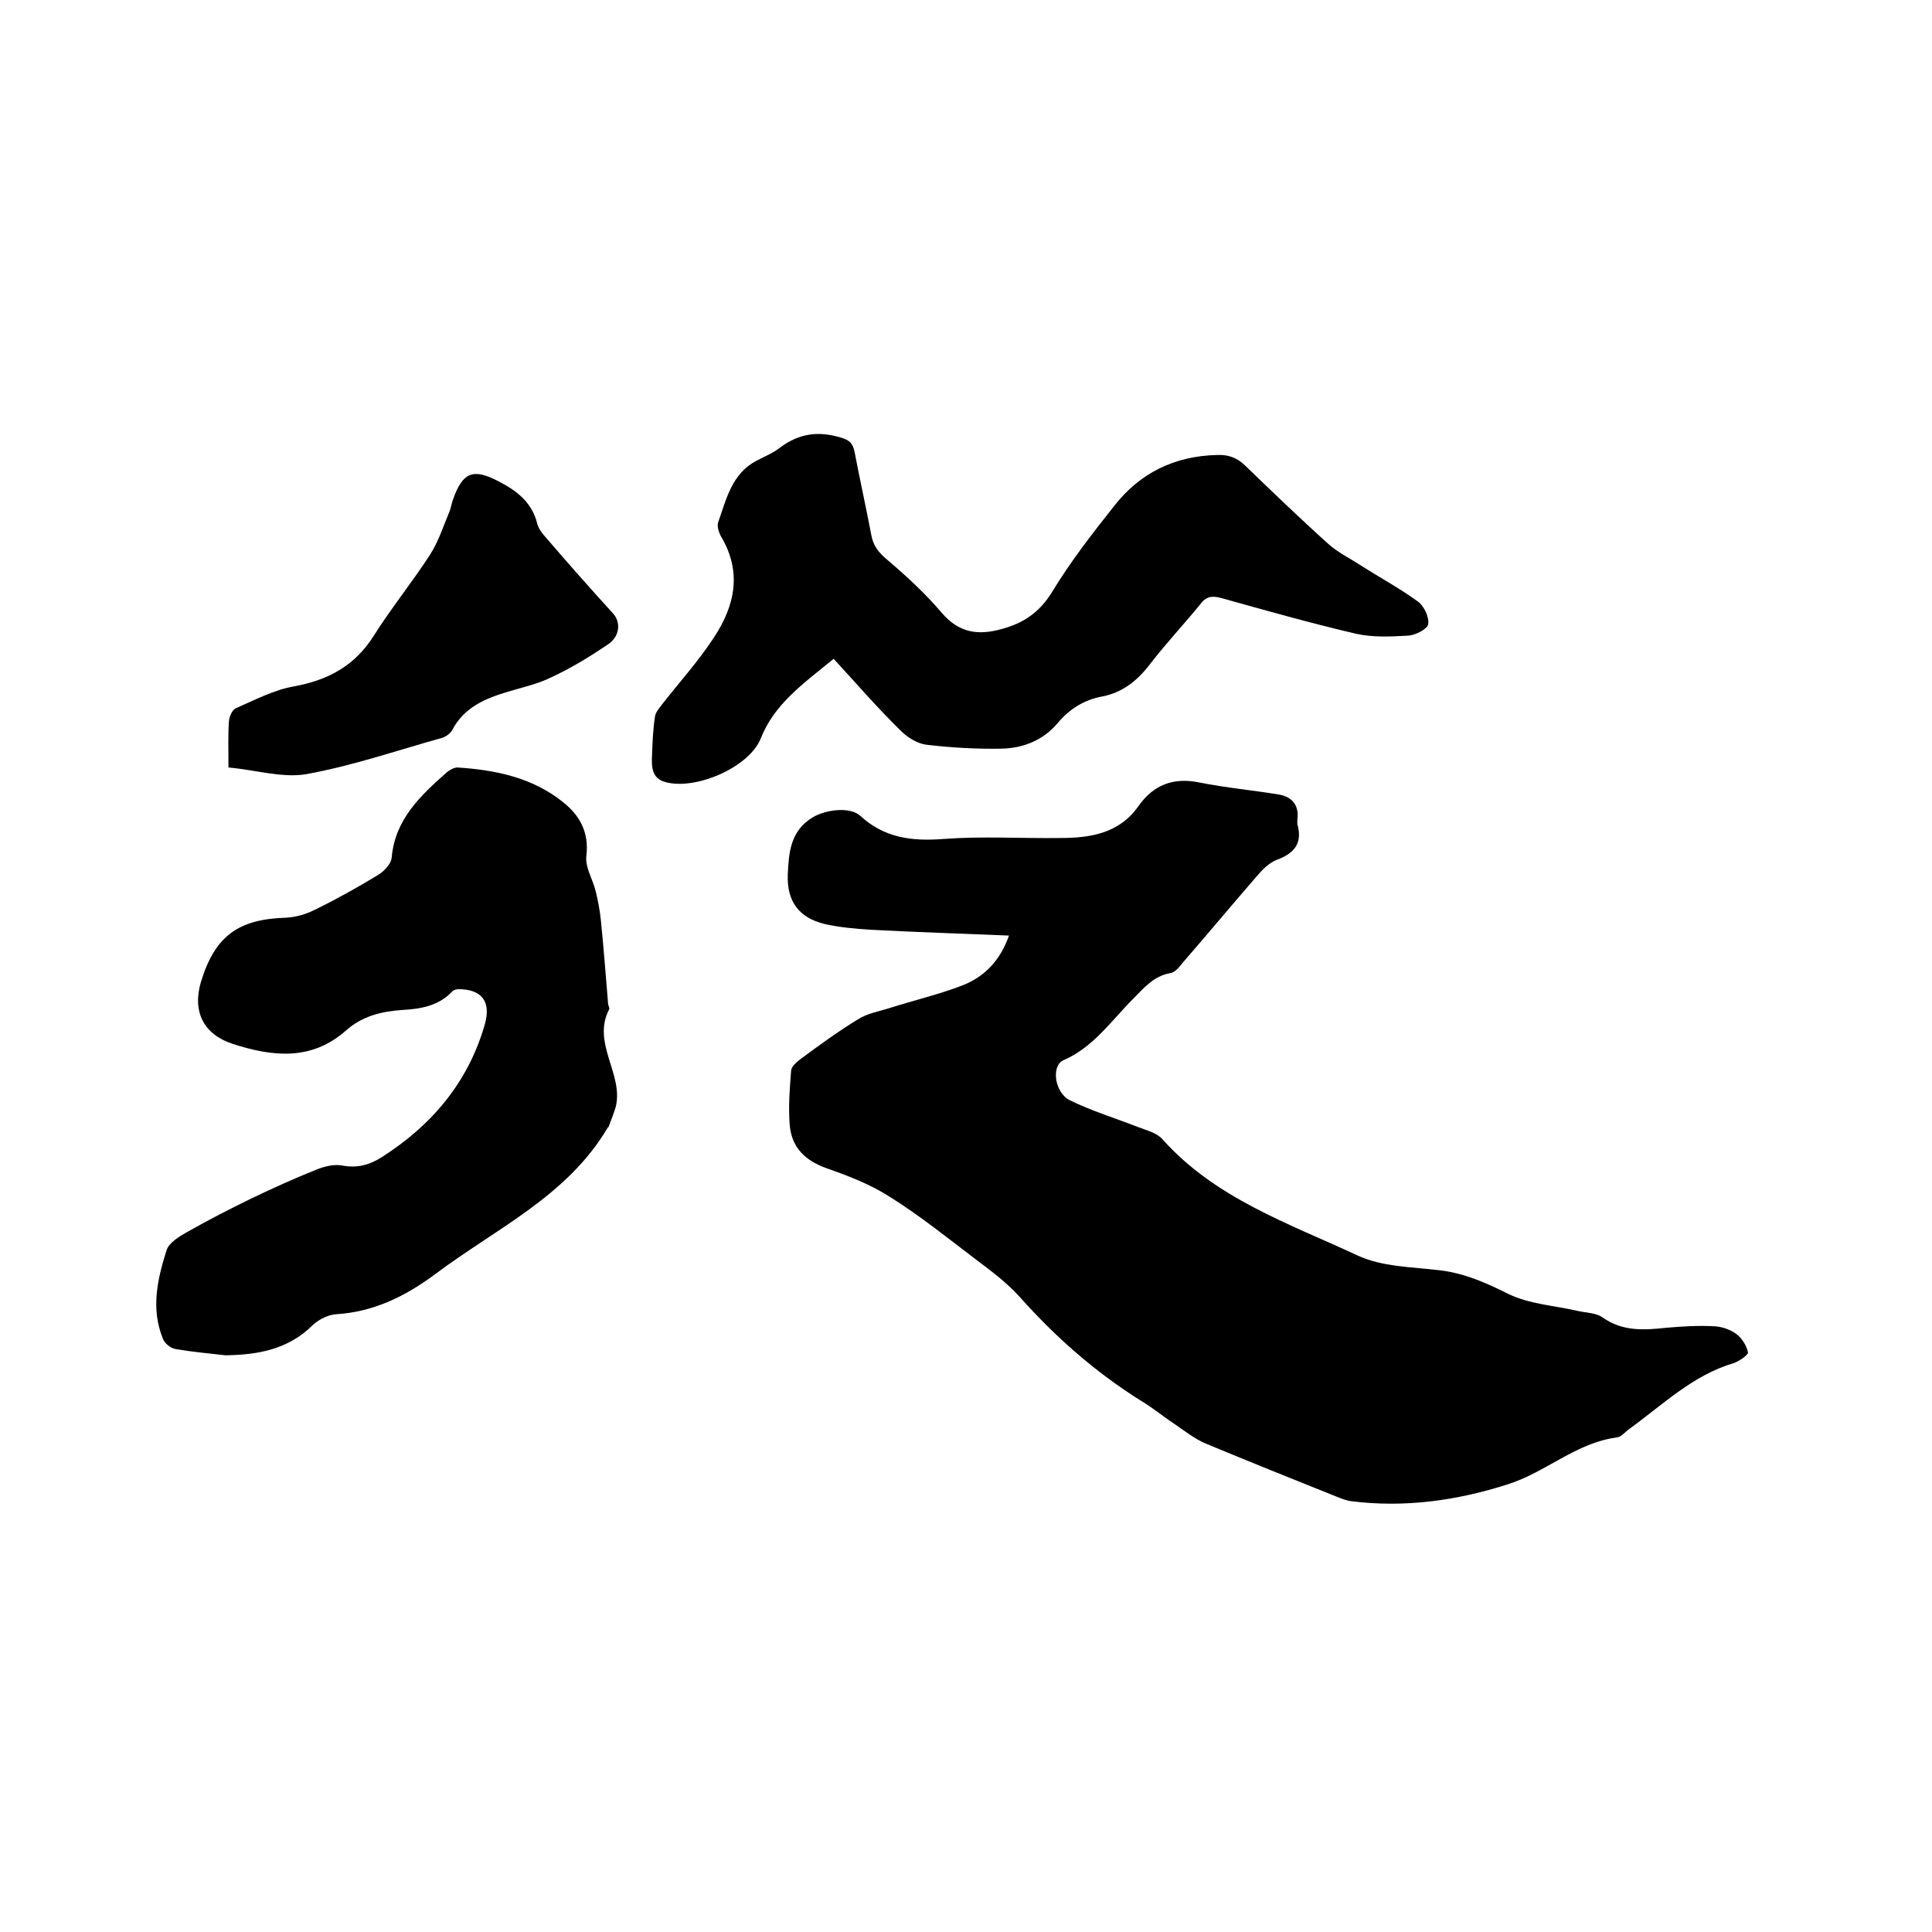
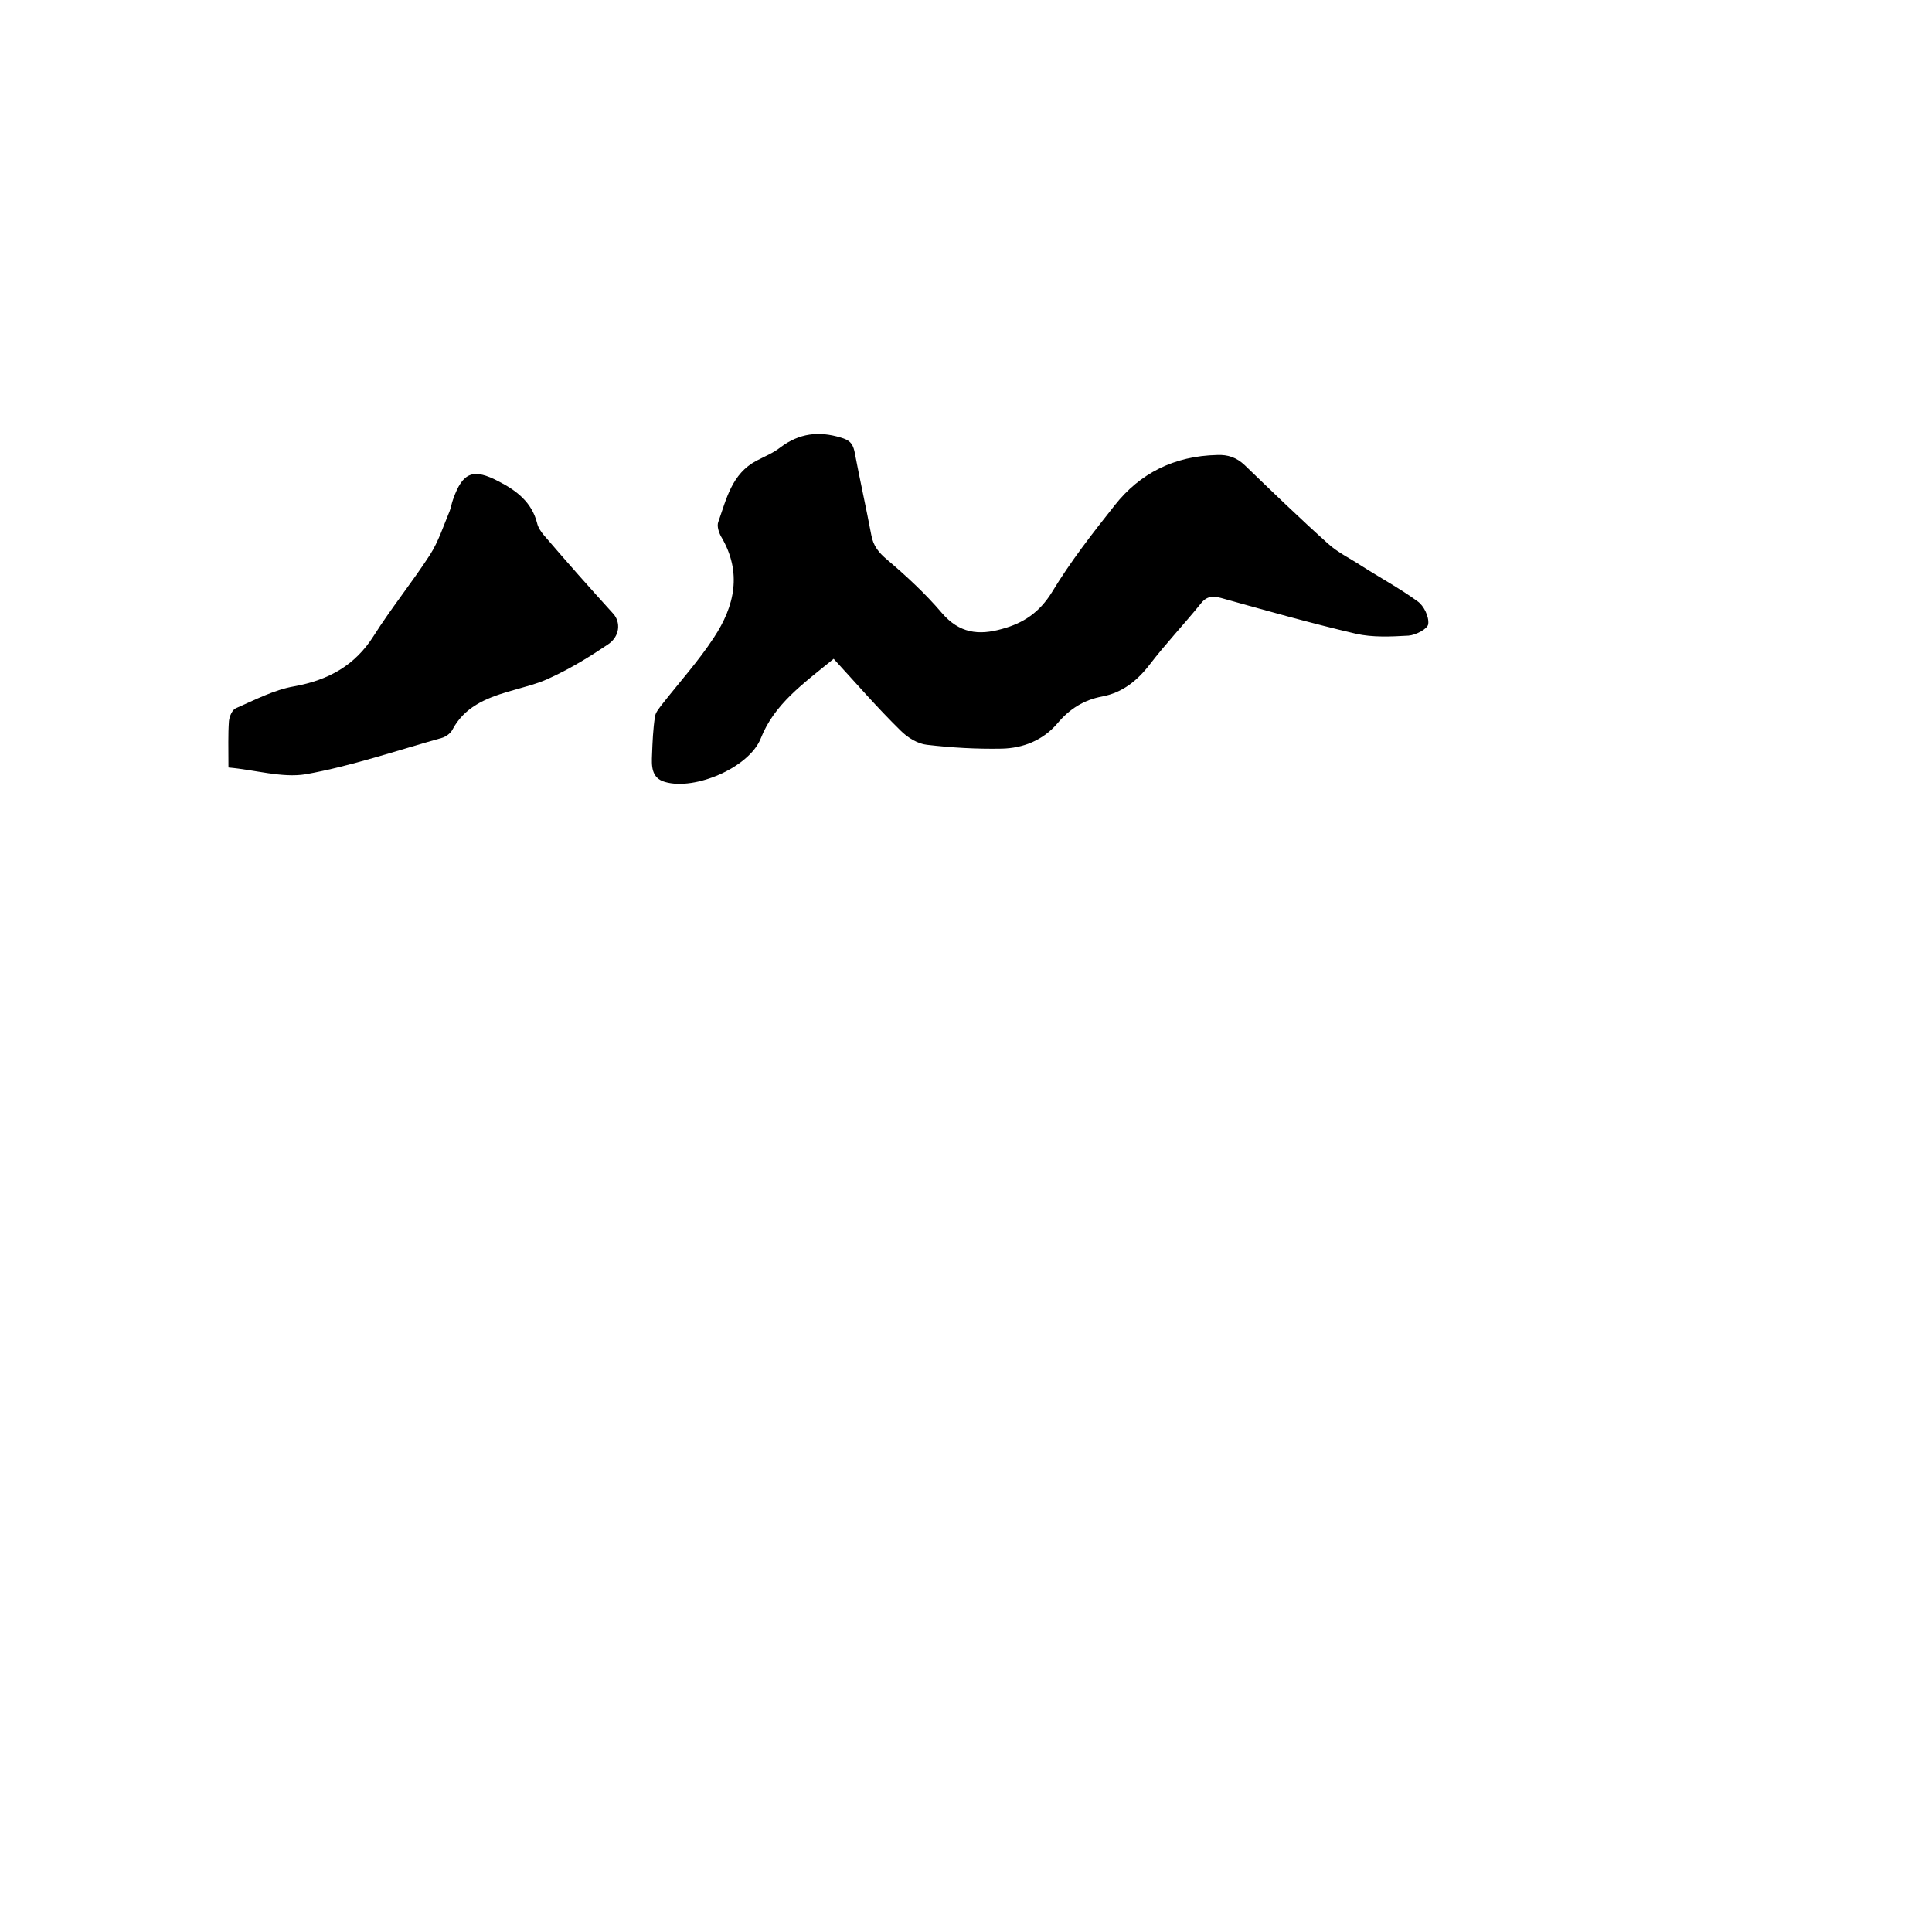
<svg xmlns="http://www.w3.org/2000/svg" enable-background="new 0 0 400 400" viewBox="0 0 400 400">
-   <path d="m208.9 193.7c-9.7-.4-19.1-.7-28.5-1.2-3.3-.2-6.6-.5-9.7-1.2-5.3-1.3-7.8-4.7-7.6-10.2.2-4.5.5-9.1 5.2-11.9 2.5-1.5 7.6-2.3 9.8-.3 5 4.6 10.7 5.3 17.2 4.8 8-.6 16-.1 24.1-.2 6.3 0 12.3-.9 16.3-6.6 3.1-4.4 7.2-6 12.6-4.9 5.5 1.1 11 1.6 16.5 2.5 2.8.5 4.2 2.3 3.8 5.2v.9c1.1 3.9-.5 6-4.2 7.4-1.6.6-3 2-4.1 3.3-5.2 6-10.3 12.1-15.5 18.1-.7.9-1.6 2-2.6 2.1-3.4.6-5.4 3.1-7.6 5.3-4.5 4.5-8.2 10-14.4 12.7-2.6 1.1-1.9 6.7 1.3 8.3 4.5 2.2 9.4 3.7 14 5.5 1.8.7 4 1.2 5.2 2.6 10.9 12.2 26.1 17.4 40.3 24 5.1 2.4 11.3 2.4 17.1 3.1 5.1.6 9.6 2.6 14.2 4.9 4.3 2.1 9.5 2.4 14.3 3.5 1.7.4 3.8.4 5.1 1.3 4.2 3 8.6 2.7 13.3 2.2 3.4-.3 6.7-.5 10.1-.3 1.5.1 3.2.7 4.4 1.6s2.1 2.4 2.4 3.8c.1.5-1.8 1.8-2.9 2.2-8.5 2.5-14.7 8.6-21.6 13.6-.9.6-1.7 1.7-2.6 1.8-8.5 1.1-14.7 7.2-22.6 9.7-10.6 3.4-21.4 4.9-32.5 3.5-.8-.1-1.6-.4-2.4-.7-9.2-3.7-18.5-7.4-27.6-11.2-2.4-1-4.5-2.7-6.7-4.2-2.3-1.5-4.4-3.3-6.8-4.7-9.4-5.9-17.6-13.1-25-21.4-2.7-3-5.9-5.4-9.1-7.8-5.8-4.4-11.5-9-17.7-12.9-4-2.6-8.6-4.4-13.2-6-4.5-1.6-7.3-4.3-7.7-9-.3-3.8 0-7.6.3-11.3.1-.8 1.1-1.7 1.9-2.3 3.9-2.9 7.9-5.8 12-8.3 1.9-1.2 4.3-1.6 6.5-2.3 5-1.6 10.2-2.8 15.1-4.7 4.6-1.8 7.8-5.2 9.6-10.3z" />
-   <path d="m46.7 280.6c-3.5-.4-6.9-.7-10.4-1.3-1-.2-2.3-1.2-2.6-2.2-2.5-6.2-1.1-12.3.8-18.3.5-1.5 2.6-2.8 4.2-3.7 4.4-2.5 8.9-4.8 13.4-7 4.4-2.1 8.8-4.1 13.3-5.9 1.7-.7 3.7-1.2 5.4-.9 3.1.6 5.7-.1 8.2-1.7 10.4-6.6 18-15.6 21.4-27.6 1.3-4.7-.7-7.2-5.5-7.2-.5 0-1.1.2-1.4.6-2.8 2.9-6.5 3.5-10.2 3.7-4.4.3-8.3 1.3-11.6 4.2-7.2 6.4-15.3 5.5-23.6 2.8-6-2-8.3-6.7-6.5-12.8 2.9-9.5 7.7-13 17.6-13.3 2-.1 4.1-.7 5.9-1.6 4.5-2.2 8.8-4.6 13.1-7.2 1.3-.8 2.8-2.3 2.9-3.7.7-7.9 6-12.8 11.4-17.6.6-.5 1.5-1 2.2-1 7.9.5 15.6 2.1 21.9 7.2 3.4 2.7 5.4 6.2 4.8 11.1-.3 2.3 1.3 4.8 1.9 7.2.5 2 .9 4.1 1.1 6.1.6 5.8 1 11.5 1.5 17.3 0 .4.4.9.2 1.2-3.6 7 3 13.3 1.4 20.1-.4 1.4-1 2.8-1.5 4.2 0 .1-.2.1-.2.2-8.4 14.2-23.2 20.9-35.7 30.3-6.2 4.6-12.7 7.8-20.5 8.3-1.6.1-3.5 1-4.8 2.2-5.1 5.1-11.4 6.2-18.1 6.3z" />
-   <path d="m172.6 136.4c-6.5 5.3-12.3 9.4-15.1 16.5-2.4 6-13.6 10.8-19.8 9-2.9-.8-2.8-3.4-2.7-5.7.1-2.6.2-5.2.6-7.8.1-.9.9-1.8 1.5-2.6 3.6-4.6 7.5-8.9 10.7-13.8 4.3-6.5 5.9-13.5 1.5-20.9-.5-.9-.9-2.2-.6-3 1.7-4.8 2.8-10 7.9-12.7 1.7-.9 3.5-1.6 5-2.8 3.9-2.9 7.9-3.4 12.5-2 1.7.5 2.4 1.1 2.8 2.8 1.1 5.8 2.4 11.6 3.5 17.4.4 2.2 1.5 3.6 3.3 5.1 4 3.4 7.9 7 11.3 11 3.6 4.2 7.6 4.7 12.5 3.3 4.4-1.2 7.7-3.4 10.3-7.6 3.8-6.3 8.4-12.2 13-18 5.2-6.6 12.3-10.2 21.2-10.4 2.2-.1 4 .5 5.7 2.1 5.7 5.5 11.4 11 17.3 16.3 2 1.8 4.5 3 6.8 4.5 3.9 2.5 8 4.7 11.7 7.4 1.3.9 2.4 3.2 2.2 4.7-.1 1-2.6 2.3-4.1 2.4-3.6.2-7.4.4-10.9-.4-9.4-2.2-18.6-4.8-27.9-7.4-1.9-.5-3.1-.3-4.3 1.3-3.4 4.2-7.1 8.1-10.4 12.4-2.6 3.4-5.7 5.9-9.9 6.7-3.8.7-6.8 2.6-9.3 5.6-3 3.5-7.1 5.1-11.5 5.2-5.2.1-10.4-.2-15.5-.8-1.9-.2-4-1.5-5.4-2.9-4.9-4.8-9.3-9.9-13.9-14.9z" />
+   <path d="m172.6 136.4c-6.5 5.3-12.3 9.4-15.1 16.5-2.4 6-13.6 10.8-19.8 9-2.9-.8-2.8-3.4-2.7-5.7.1-2.6.2-5.2.6-7.8.1-.9.9-1.8 1.5-2.6 3.6-4.6 7.5-8.9 10.7-13.8 4.3-6.5 5.9-13.5 1.5-20.9-.5-.9-.9-2.2-.6-3 1.7-4.8 2.8-10 7.9-12.7 1.7-.9 3.5-1.6 5-2.8 3.9-2.9 7.9-3.4 12.5-2 1.7.5 2.4 1.1 2.8 2.8 1.1 5.8 2.4 11.6 3.5 17.4.4 2.2 1.5 3.6 3.3 5.1 4 3.4 7.9 7 11.3 11 3.6 4.2 7.6 4.7 12.5 3.3 4.4-1.2 7.7-3.4 10.3-7.6 3.8-6.3 8.4-12.2 13-18 5.2-6.6 12.3-10.2 21.2-10.4 2.2-.1 4 .5 5.7 2.1 5.7 5.5 11.4 11 17.3 16.3 2 1.8 4.5 3 6.8 4.5 3.9 2.5 8 4.7 11.7 7.4 1.3.9 2.4 3.2 2.2 4.7-.1 1-2.6 2.3-4.1 2.4-3.6.2-7.4.4-10.9-.4-9.4-2.2-18.6-4.8-27.9-7.4-1.9-.5-3.1-.3-4.3 1.3-3.4 4.2-7.1 8.1-10.4 12.4-2.6 3.4-5.7 5.9-9.9 6.7-3.8.7-6.8 2.6-9.3 5.6-3 3.5-7.1 5.1-11.5 5.2-5.2.1-10.4-.2-15.5-.8-1.9-.2-4-1.5-5.4-2.9-4.9-4.8-9.3-9.9-13.9-14.9" />
  <path d="m47.3 158.9c0-4-.1-6.8.1-9.6.1-1 .7-2.4 1.5-2.7 3.9-1.7 7.9-3.8 12-4.5 7.1-1.3 12.6-4.3 16.5-10.5 3.6-5.7 7.9-11 11.6-16.7 1.8-2.8 2.8-6 4.1-9.1.3-.8.4-1.6.7-2.4 2-5.7 4.2-6.5 9.5-3.7 3.7 1.9 6.8 4.3 7.9 8.6.2.9.8 1.8 1.4 2.5 4.7 5.5 9.5 10.9 14.4 16.3 1.5 1.7 1.4 4.6-1.1 6.3-3.7 2.5-7.6 4.9-11.7 6.8-2.8 1.4-6 2.1-9 3-4.7 1.4-9.1 3.2-11.6 8-.4.7-1.4 1.4-2.2 1.6-9.3 2.6-18.6 5.8-28.1 7.5-4.9.8-10.4-.9-16-1.4z" />
</svg>